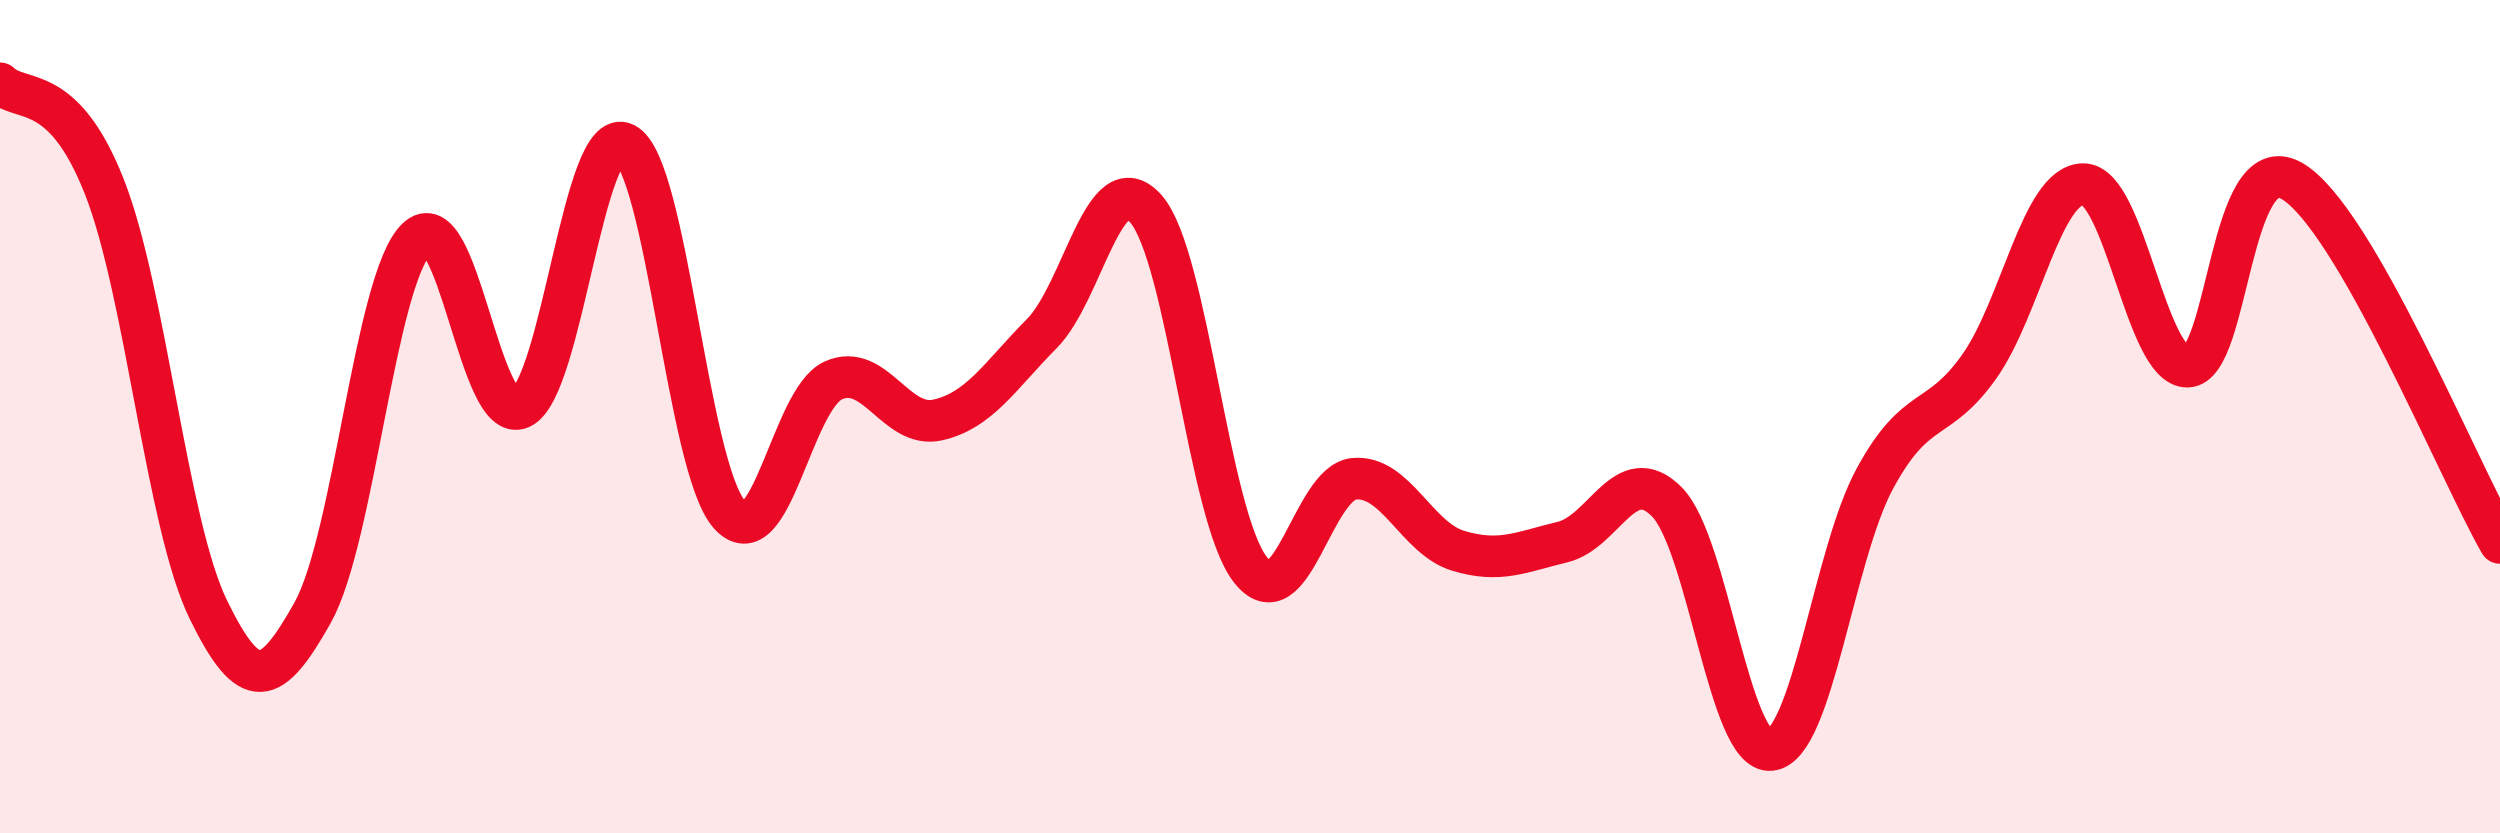
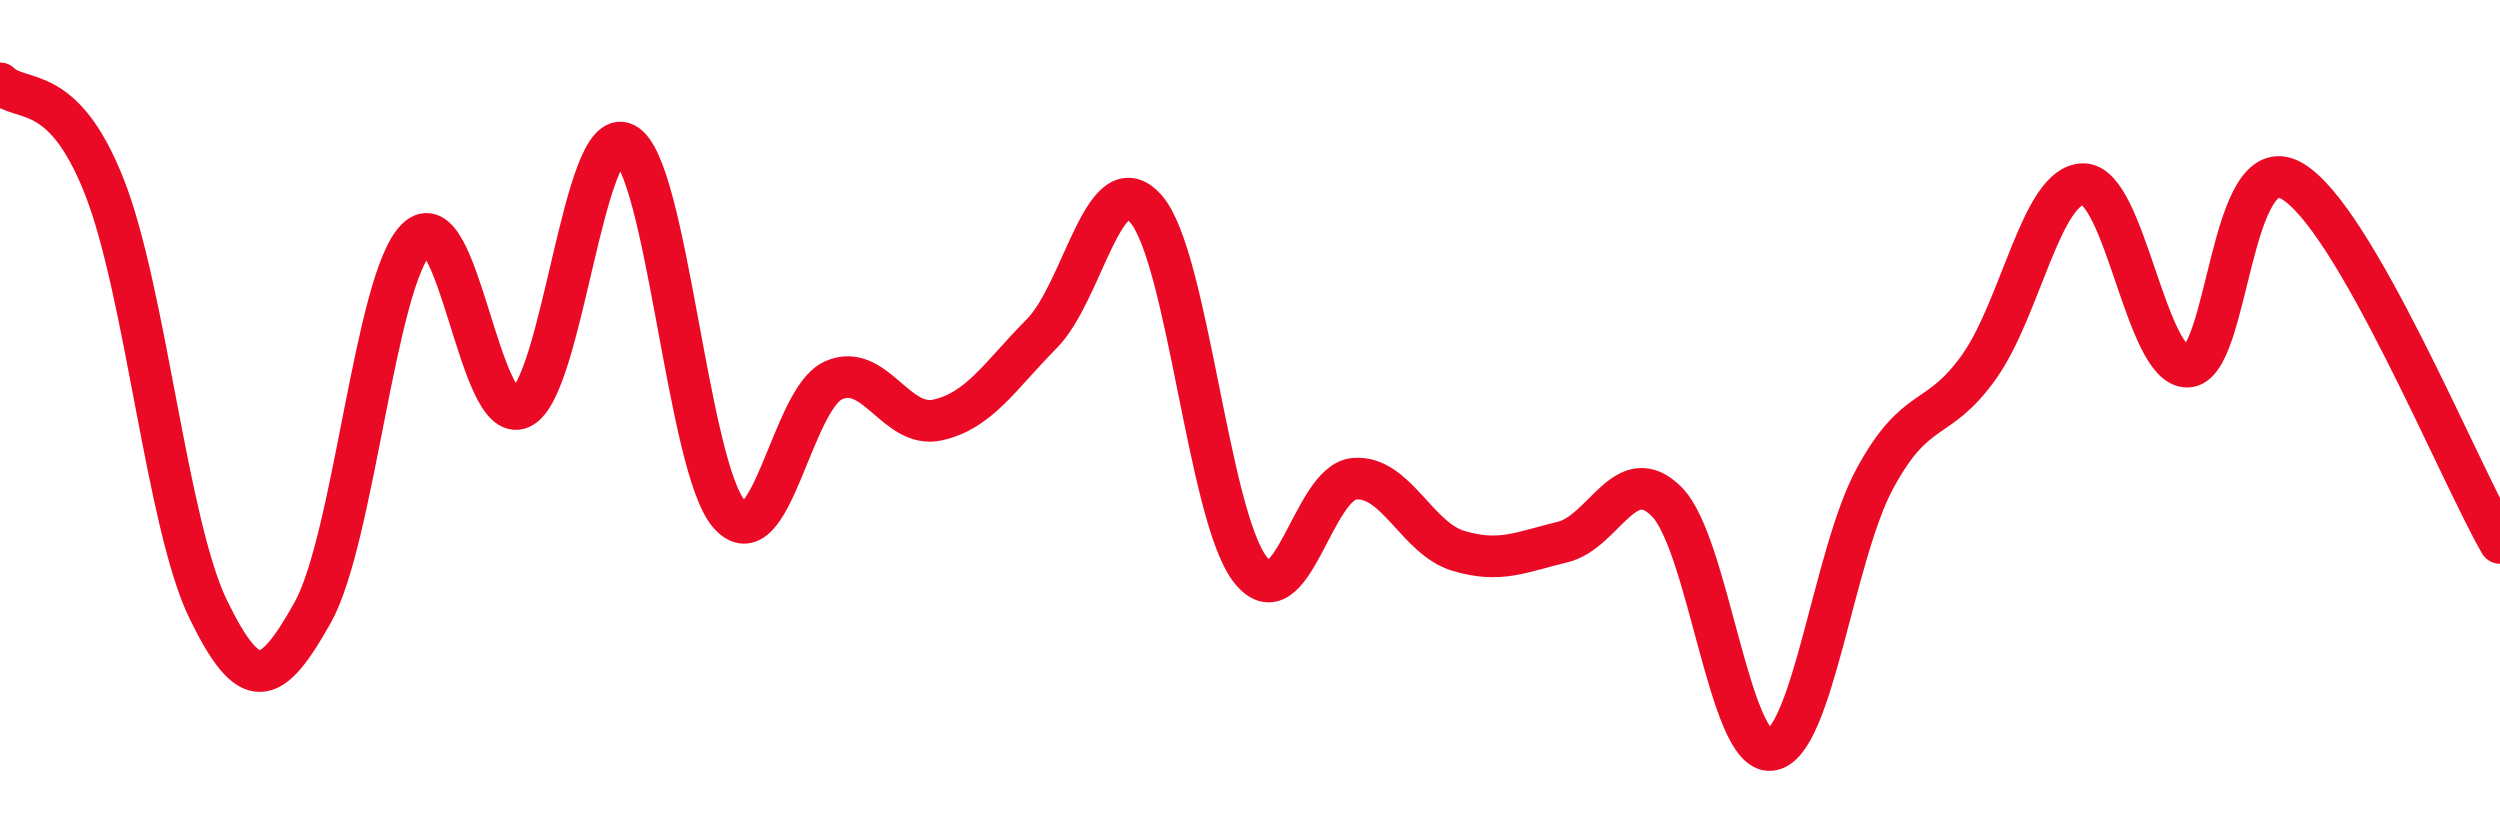
<svg xmlns="http://www.w3.org/2000/svg" width="60" height="20" viewBox="0 0 60 20">
-   <path d="M 0,2 C 0.5,2.49 1.5,1.94 2.5,4.47 C 3.5,7 4,12.58 5,14.63 C 6,16.68 6.5,16.49 7.5,14.71 C 8.5,12.93 9,6.71 10,5.73 C 11,4.75 11.5,10.25 12.5,9.79 C 13.5,9.33 14,2.94 15,3.45 C 16,3.96 16.5,11.2 17.5,12.34 C 18.5,13.48 19,9.58 20,9.13 C 21,8.68 21.5,10.3 22.5,10.08 C 23.5,9.86 24,9.02 25,8.01 C 26,7 26.5,3.88 27.5,5.01 C 28.5,6.14 29,12.36 30,13.66 C 31,14.96 31.5,11.58 32.5,11.49 C 33.5,11.4 34,12.92 35,13.22 C 36,13.52 36.5,13.25 37.5,13.01 C 38.5,12.77 39,11.04 40,12.04 C 41,13.04 41.5,18.11 42.5,18 C 43.5,17.89 44,13.32 45,11.48 C 46,9.64 46.5,10.21 47.5,8.8 C 48.5,7.39 49,4.42 50,4.42 C 51,4.42 51.5,8.82 52.5,8.8 C 53.5,8.78 53.5,3.49 55,4.34 C 56.5,5.19 59,11.29 60,13.03L60 20L0 20Z" fill="#EB0A25" opacity="0.1" stroke-linecap="round" stroke-linejoin="round" />
  <path d="M 0,2 C 0.5,2.49 1.5,1.94 2.5,4.47 C 3.5,7 4,12.58 5,14.63 C 6,16.68 6.5,16.49 7.5,14.71 C 8.5,12.93 9,6.71 10,5.73 C 11,4.75 11.5,10.25 12.5,9.79 C 13.5,9.33 14,2.94 15,3.45 C 16,3.96 16.5,11.2 17.5,12.34 C 18.5,13.48 19,9.58 20,9.13 C 21,8.68 21.5,10.3 22.5,10.08 C 23.5,9.86 24,9.02 25,8.01 C 26,7 26.5,3.88 27.5,5.01 C 28.5,6.14 29,12.36 30,13.66 C 31,14.96 31.5,11.58 32.5,11.49 C 33.5,11.4 34,12.92 35,13.22 C 36,13.52 36.5,13.25 37.5,13.01 C 38.5,12.77 39,11.04 40,12.04 C 41,13.04 41.5,18.11 42.5,18 C 43.5,17.89 44,13.32 45,11.48 C 46,9.64 46.5,10.21 47.5,8.8 C 48.5,7.39 49,4.42 50,4.42 C 51,4.42 51.5,8.82 52.5,8.8 C 53.5,8.78 53.5,3.49 55,4.34 C 56.5,5.19 59,11.29 60,13.03" stroke="#EB0A25" stroke-width="1" fill="none" stroke-linecap="round" stroke-linejoin="round" />
</svg>